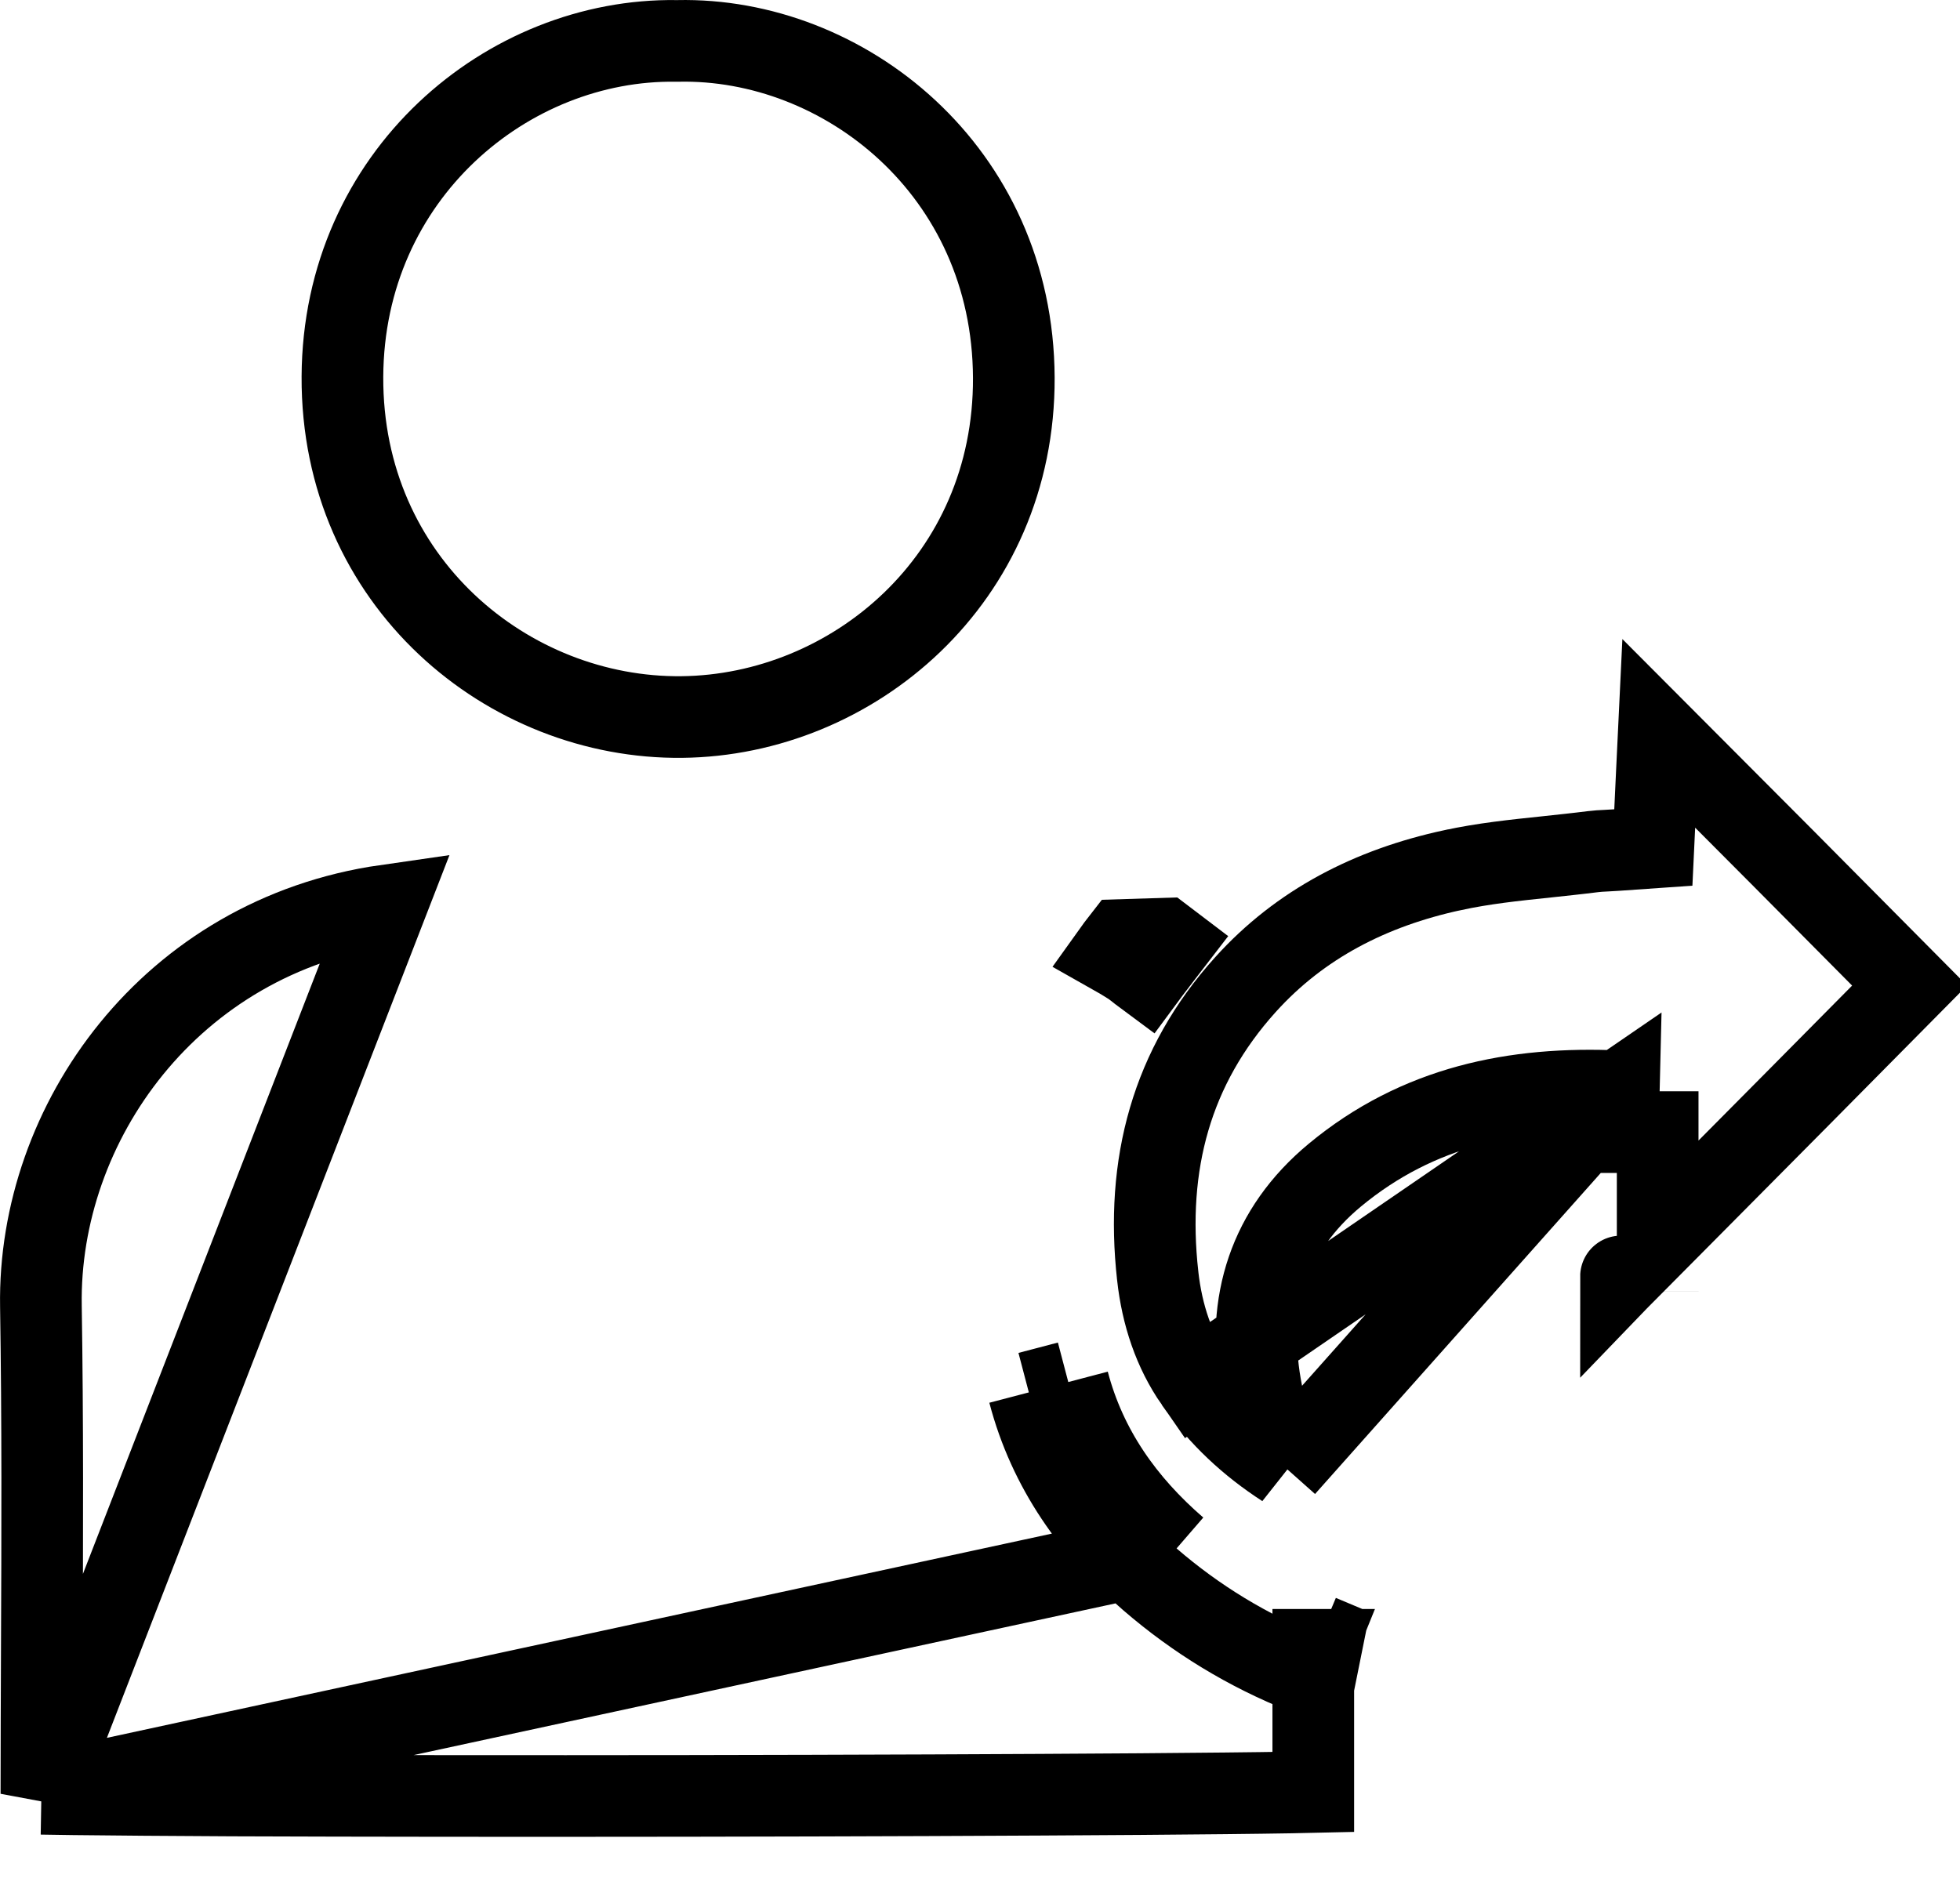
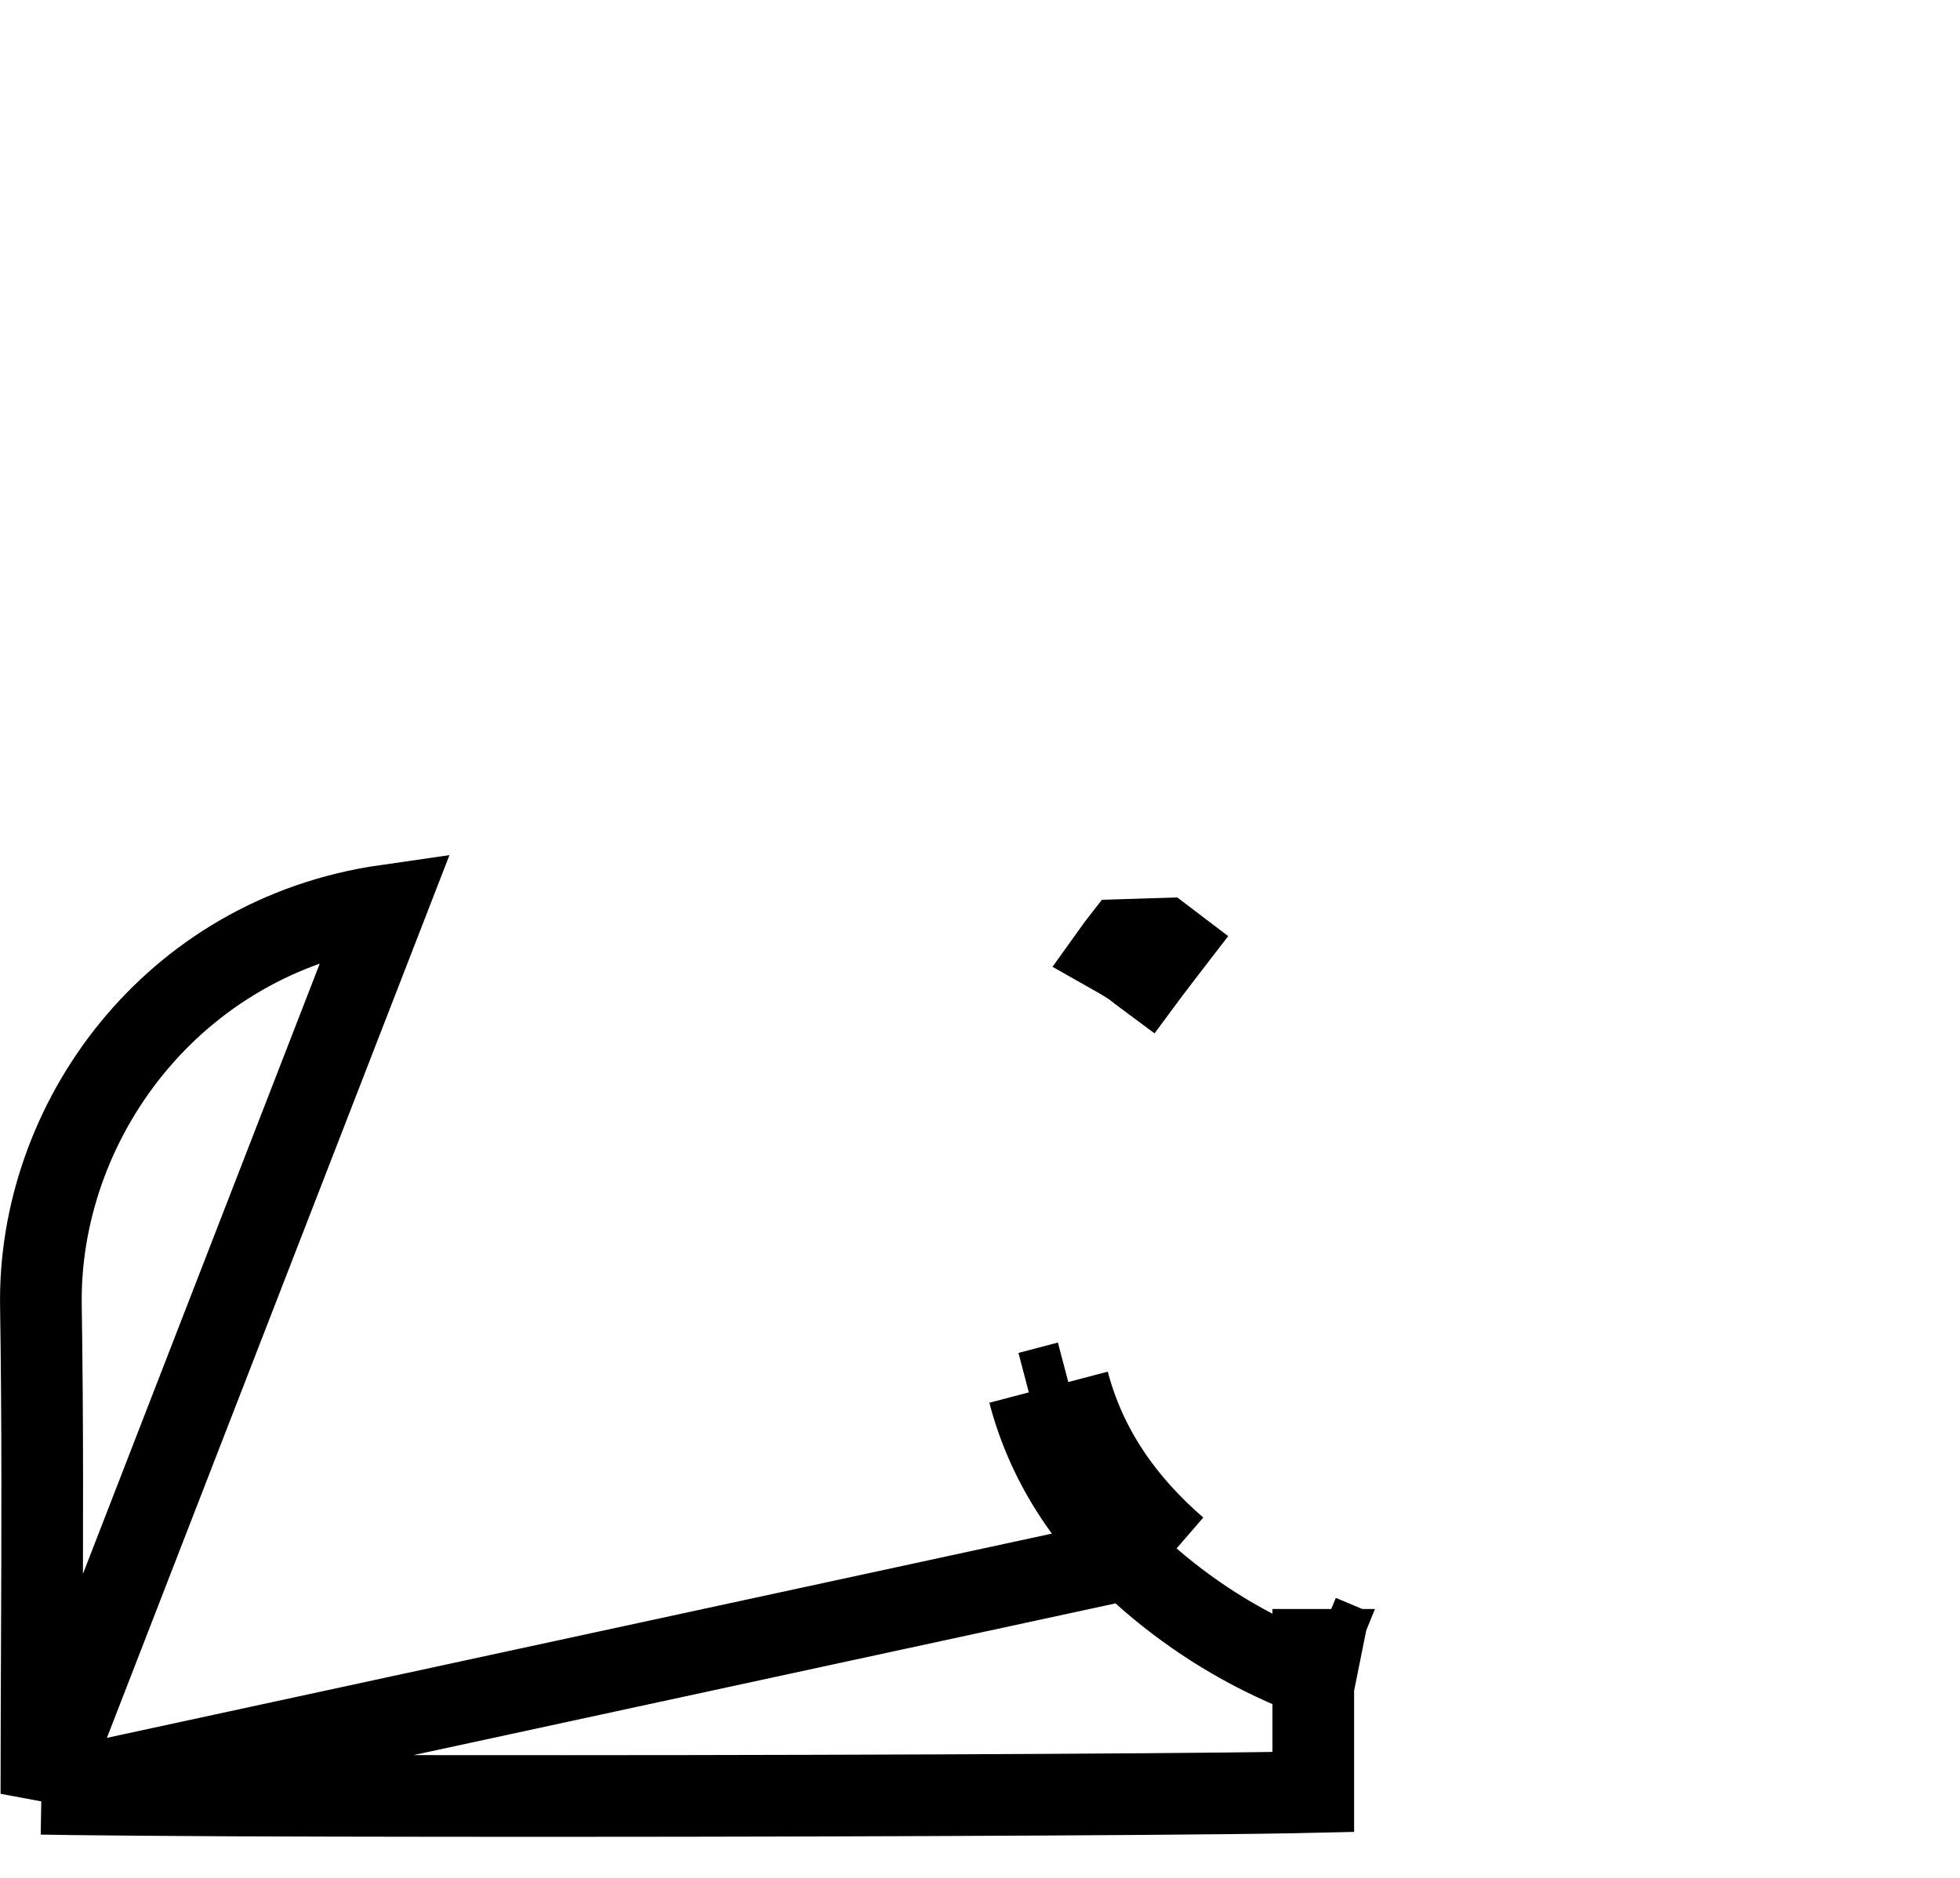
<svg xmlns="http://www.w3.org/2000/svg" width="24" height="23" viewBox="0 0 24 23" fill="none">
  <path d="M0.507 21.97C0.622 21.972 0.756 21.974 0.906 21.976C1.396 21.982 2.061 21.987 2.842 21.991C4.403 21.997 6.426 21.999 8.437 21.996C10.448 21.993 12.447 21.985 13.96 21.974C14.717 21.968 15.352 21.962 15.806 21.954C15.907 21.953 15.999 21.951 16.081 21.949V20.538C16.047 20.524 16.013 20.51 15.979 20.496C15.281 20.219 14.647 19.833 14.08 19.343M0.507 21.97L14.407 18.965M0.507 21.97C0.507 21.385 0.51 20.798 0.512 20.21C0.518 18.808 0.523 17.401 0.501 15.997L0.501 15.996C0.464 13.753 2.088 11.469 4.728 11.09L0.507 21.97ZM14.08 19.343L14.407 18.965M14.08 19.343C14.08 19.343 14.08 19.343 14.08 19.343L14.407 18.965M14.08 19.343C13.384 18.742 12.845 17.996 12.598 17.054M14.407 18.965C13.771 18.415 13.298 17.752 13.081 16.927M12.598 17.054C12.598 17.054 12.598 17.054 12.598 17.054L13.081 16.927M12.598 17.054L13.081 16.927M12.598 17.054L13.081 16.927M16.164 20.032L16.094 20.207M16.164 20.032L16.081 20.24L16.095 20.207M16.164 20.032L16.095 20.207M16.164 20.032L16.581 20.207H16.095M16.094 20.207H16.081V20.239L16.094 20.207ZM16.094 20.207H16.095M14.254 11.497C14.279 11.516 14.306 11.537 14.335 11.559C14.301 11.603 14.27 11.645 14.24 11.684C14.205 11.73 14.171 11.774 14.138 11.818C14.102 11.864 14.067 11.911 14.033 11.957C13.975 11.914 13.939 11.886 13.913 11.865C13.88 11.839 13.862 11.825 13.831 11.806L13.83 11.805C13.759 11.761 13.689 11.719 13.618 11.679C13.658 11.623 13.699 11.568 13.742 11.513L14.254 11.497Z" stroke="black" />
-   <path d="M8.282 0.501L8.291 0.501L8.3 0.501C10.329 0.457 12.403 2.088 12.414 4.626C12.424 7.1 10.435 8.759 8.351 8.782H8.351C6.223 8.806 4.181 7.127 4.193 4.613L4.193 4.613C4.205 2.143 6.218 0.47 8.282 0.501Z" stroke="black" />
-   <path d="M19.822 13.366L19.81 13.866H20.298V13.867V13.868V13.869V13.87V13.871V13.872V13.873V13.874V13.875V13.876V13.877V13.878V13.88V13.88V13.882V13.883V13.884V13.885V13.886V13.887V13.888V13.889V13.89V13.891V13.892V13.893V13.894V13.895V13.896V13.897V13.898V13.899V13.9V13.902V13.902V13.904V13.905V13.906V13.907V13.908V13.909V13.91V13.911V13.912V13.913V13.914V13.915V13.916V13.917V13.918V13.919V13.92V13.921V13.922V13.923V13.924V13.925V13.926V13.927V13.928V13.929V13.93V13.931V13.932V13.933V13.934V13.935V13.936V13.937V13.938V13.939V13.94V13.941V13.942V13.943V13.944V13.945V13.946V13.947V13.948V13.949V13.95V13.951V13.952V13.953V13.954V13.955V13.956V13.957V13.958V13.959V13.96V13.961V13.962V13.963V13.964V13.965V13.966V13.967V13.968V13.969V13.97V13.971V13.972V13.973V13.973V13.974V13.975V13.976V13.977V13.978V13.979V13.98V13.981V13.982V13.983V13.984V13.985V13.986V13.987V13.988V13.989V13.99V13.991V13.992V13.993V13.993V13.995V13.995V13.996V13.997V13.998V13.999V14V14.001V14.002V14.003V14.004V14.005V14.006V14.007V14.008V14.008V14.009V14.01V14.011V14.012V14.013V14.014V14.015V14.016V14.017V14.018V14.019V14.02V14.021V14.021V14.022V14.023V14.024V14.025V14.026V14.027V14.028V14.029V14.03V14.031V14.031V14.032V14.033V14.034V14.035V14.036V14.037V14.038V14.039V14.04V14.04V14.041V14.042V14.043V14.044V14.045V14.046V14.047V14.048V14.049V14.05V14.05V14.051V14.052V14.053V14.054V14.055V14.056V14.057V14.057V14.058V14.059V14.06V14.061V14.062V14.063V14.064V14.065V14.066V14.066V14.067V14.068V14.069V14.07V14.071V14.072V14.072V14.073V14.074V14.075V14.076V14.077V14.078V14.079V14.079V14.08V14.081V14.082V14.083V14.084V14.085V14.085V14.086V14.087V14.088V14.089V14.09V14.091V14.092V14.092V14.093V14.094V14.095V14.096V14.097V14.098V14.098V14.099V14.1V14.101V14.102V14.103V14.104V14.104V14.105V14.106V14.107V14.108V14.109V14.11V14.11V14.111V14.112V14.113V14.114V14.115V14.115V14.116V14.117V14.118V14.119V14.12V14.12V14.121V14.122V14.123V14.124V14.125V14.126V14.126V14.127V14.128V14.129V14.13V14.13V14.131V14.132V14.133V14.134V14.135V14.136V14.136V14.137V14.138V14.139V14.14V14.14V14.141V14.142V14.143V14.144V14.145V14.145V14.146V14.147V14.148V14.149V14.149V14.15V14.151V14.152V14.153V14.154V14.154V14.155V14.156V14.157V14.158V14.159V14.159V14.16V14.161V14.162V14.163V14.163V14.164V14.165V14.166V14.167V14.167V14.168V14.169V14.17V14.171V14.171V14.172V14.173V14.174V14.175V14.175V14.176V14.177V14.178V14.179V14.18V14.18V14.181V14.182V14.183V14.184V14.184V14.185V14.186V14.187V14.188V14.188V14.189V14.19V14.191V14.191V14.192V14.193V14.194V14.195V14.195V14.196V14.197V14.198V14.199V14.2V14.2V14.201V14.202V14.203V14.204V14.204V14.205V14.206V14.207V14.207V14.208V14.209V14.21V14.211V14.211V14.212V14.213V14.214V14.214V14.215V14.216V14.217V14.218V14.219V14.219V14.22V14.221V14.222V14.222V14.223V14.224V14.225V14.226V14.226V14.227V14.228V14.229V14.229V14.23V14.231V14.232V14.233V14.233V14.234V14.235V14.236V14.236V14.237V14.238V14.239V14.24V14.24V14.241V14.242V14.243V14.243V14.244V14.245V14.246V14.247V14.247V14.248V14.249V14.25V14.251V14.251V14.252V14.253V14.254V14.254V14.255V14.256V14.257V14.258V14.258V14.259V14.26V14.261V14.261V14.262V14.263V14.264V14.264V14.265V14.266V14.267V14.268V14.268V14.269V14.27V14.271V14.271V14.272V14.273V14.274V14.274V14.275V14.276V14.277V14.278V14.278V14.279V14.28V14.281V14.281V14.282V14.283V14.284V14.284V14.285V14.286V14.287V14.288V14.288V14.289V14.29V14.291V14.291V14.292V14.293V14.294V14.294V14.295V14.296V14.297V14.298V14.298V14.299V14.3V14.301V14.301V14.302V14.303V14.304V14.305V14.305V14.306V14.307V14.308V14.308V14.309V14.31V14.311V14.311V14.312V14.315V14.317V14.32V14.322V14.325V14.328V14.33V14.333V14.335V14.338V14.34V14.343V14.346V14.348V14.351V14.353V14.356V14.358V14.361V14.364V14.366V14.369V14.371V14.374V14.376V14.379V14.382V14.384V14.387V14.389V14.392V14.394V14.397V14.4V14.402V14.405V14.407V14.41V14.412V14.415V14.418V14.42V14.423V14.425V14.428V14.43V14.433V14.436V14.438V14.441V14.443V14.446V14.448V14.451V14.454V14.456V14.459V14.461V14.464V14.466V14.469V14.472V14.474V14.477V14.479V14.482V14.484V14.487V14.489V14.492V14.495V14.497V14.5V14.502V14.505V14.508V14.51V14.513V14.515V14.518V14.52V14.523V14.525V14.528V14.531V14.533V14.536V14.538V14.541V14.543V14.546V14.549V14.551V14.554V14.556V14.559V14.562V14.564V14.567V14.569V14.572V14.574V14.577V14.579V14.582V14.585V14.587V14.59V14.592V14.595V14.598V14.6V14.603V14.605V14.608V14.61V14.613V14.616V14.618V14.621V14.623V14.626V14.628V14.631V14.634V14.636V14.639V14.641V14.644V14.646V14.649V14.652V14.654V14.657V14.659V14.662V14.664V14.667V14.67V14.672V14.675V14.677V14.68V14.682V14.685V14.688V14.69V14.693V14.695V14.698V14.7V14.703V14.706V14.708V14.711V14.713V14.716V14.718V14.721V14.724V14.726V14.729V14.731V14.734V14.736V14.739V14.742V14.744V14.747V14.749V14.752V14.755V14.757V14.76V14.762V14.765V14.767V14.77V14.773V14.775V14.778V14.78V14.783V14.785V14.788V14.79V14.793V14.796V14.798V14.801V14.803V14.806V14.809V14.811V14.814V14.816V14.819V14.821V14.824V14.826V14.829V14.832V14.834V14.837V14.839V14.842V14.845V14.847V14.85V14.852V14.855V14.857V14.86V14.863V14.865V14.868V14.87V14.873V14.875V14.878V14.88V14.883V14.886V14.888V14.891V14.893V14.896V14.899V14.901V14.904V14.906V14.909V14.911V14.914V14.916V14.919V14.922V14.924V14.927V14.929V14.932V14.935V14.937V14.94V14.942V14.945V14.947V14.95V14.953V14.955V14.958V14.96V14.963V14.965V14.968V14.971V14.973V14.976V14.978V14.981V14.983V14.986V14.989V14.991V14.994V14.996V14.999V15.002V15.004V15.007V15.009V15.012V15.014V15.017V15.02V15.022V15.025V15.027V15.03V15.032V15.035V15.037V15.04V15.043V15.045V15.048V15.05V15.053V15.056V15.058V15.061V15.063V15.066V15.068V15.071V15.073V15.076V15.079V15.081V15.084V15.086V15.089V15.092V15.094V15.097V15.099V15.102V15.104V15.107V15.11V15.112V15.115V15.117V15.12V15.122V15.125V15.128V15.13V15.133V15.135V15.138V15.14V15.143V15.146V15.148V15.151V15.153V15.156V15.159V15.161V15.164V15.166V15.169V15.171V15.174V15.177V15.179V15.182V15.183C20.436 15.044 20.574 14.905 20.712 14.766C21.603 13.868 22.494 12.971 23.383 12.071C22.361 11.039 21.337 10.009 20.311 8.981C20.303 9.148 20.295 9.317 20.287 9.487C20.28 9.635 20.273 9.784 20.266 9.936L20.245 10.38L19.801 10.411C19.746 10.414 19.703 10.417 19.666 10.419C19.604 10.422 19.56 10.424 19.506 10.431L19.506 10.431C19.309 10.456 19.12 10.475 18.938 10.495C18.536 10.537 18.164 10.576 17.786 10.658L17.785 10.658C16.786 10.874 15.921 11.316 15.25 12.06C14.343 13.066 14.024 14.261 14.176 15.626L14.176 15.627C14.229 16.105 14.376 16.546 14.637 16.921L19.822 13.366ZM19.822 13.366C18.548 13.307 17.363 13.549 16.346 14.392C15.535 15.064 15.259 15.958 15.434 16.968L15.434 16.968C15.495 17.318 15.591 17.652 15.729 17.966M19.822 13.366L15.729 17.966M15.729 17.966C15.303 17.69 14.935 17.351 14.637 16.922L15.729 17.966ZM20.299 15.821C20.299 15.821 20.299 15.82 20.299 15.82L20.299 15.821ZM19.849 15.634C19.849 15.634 19.849 15.633 19.85 15.633L19.849 15.634Z" stroke="black" />
</svg>